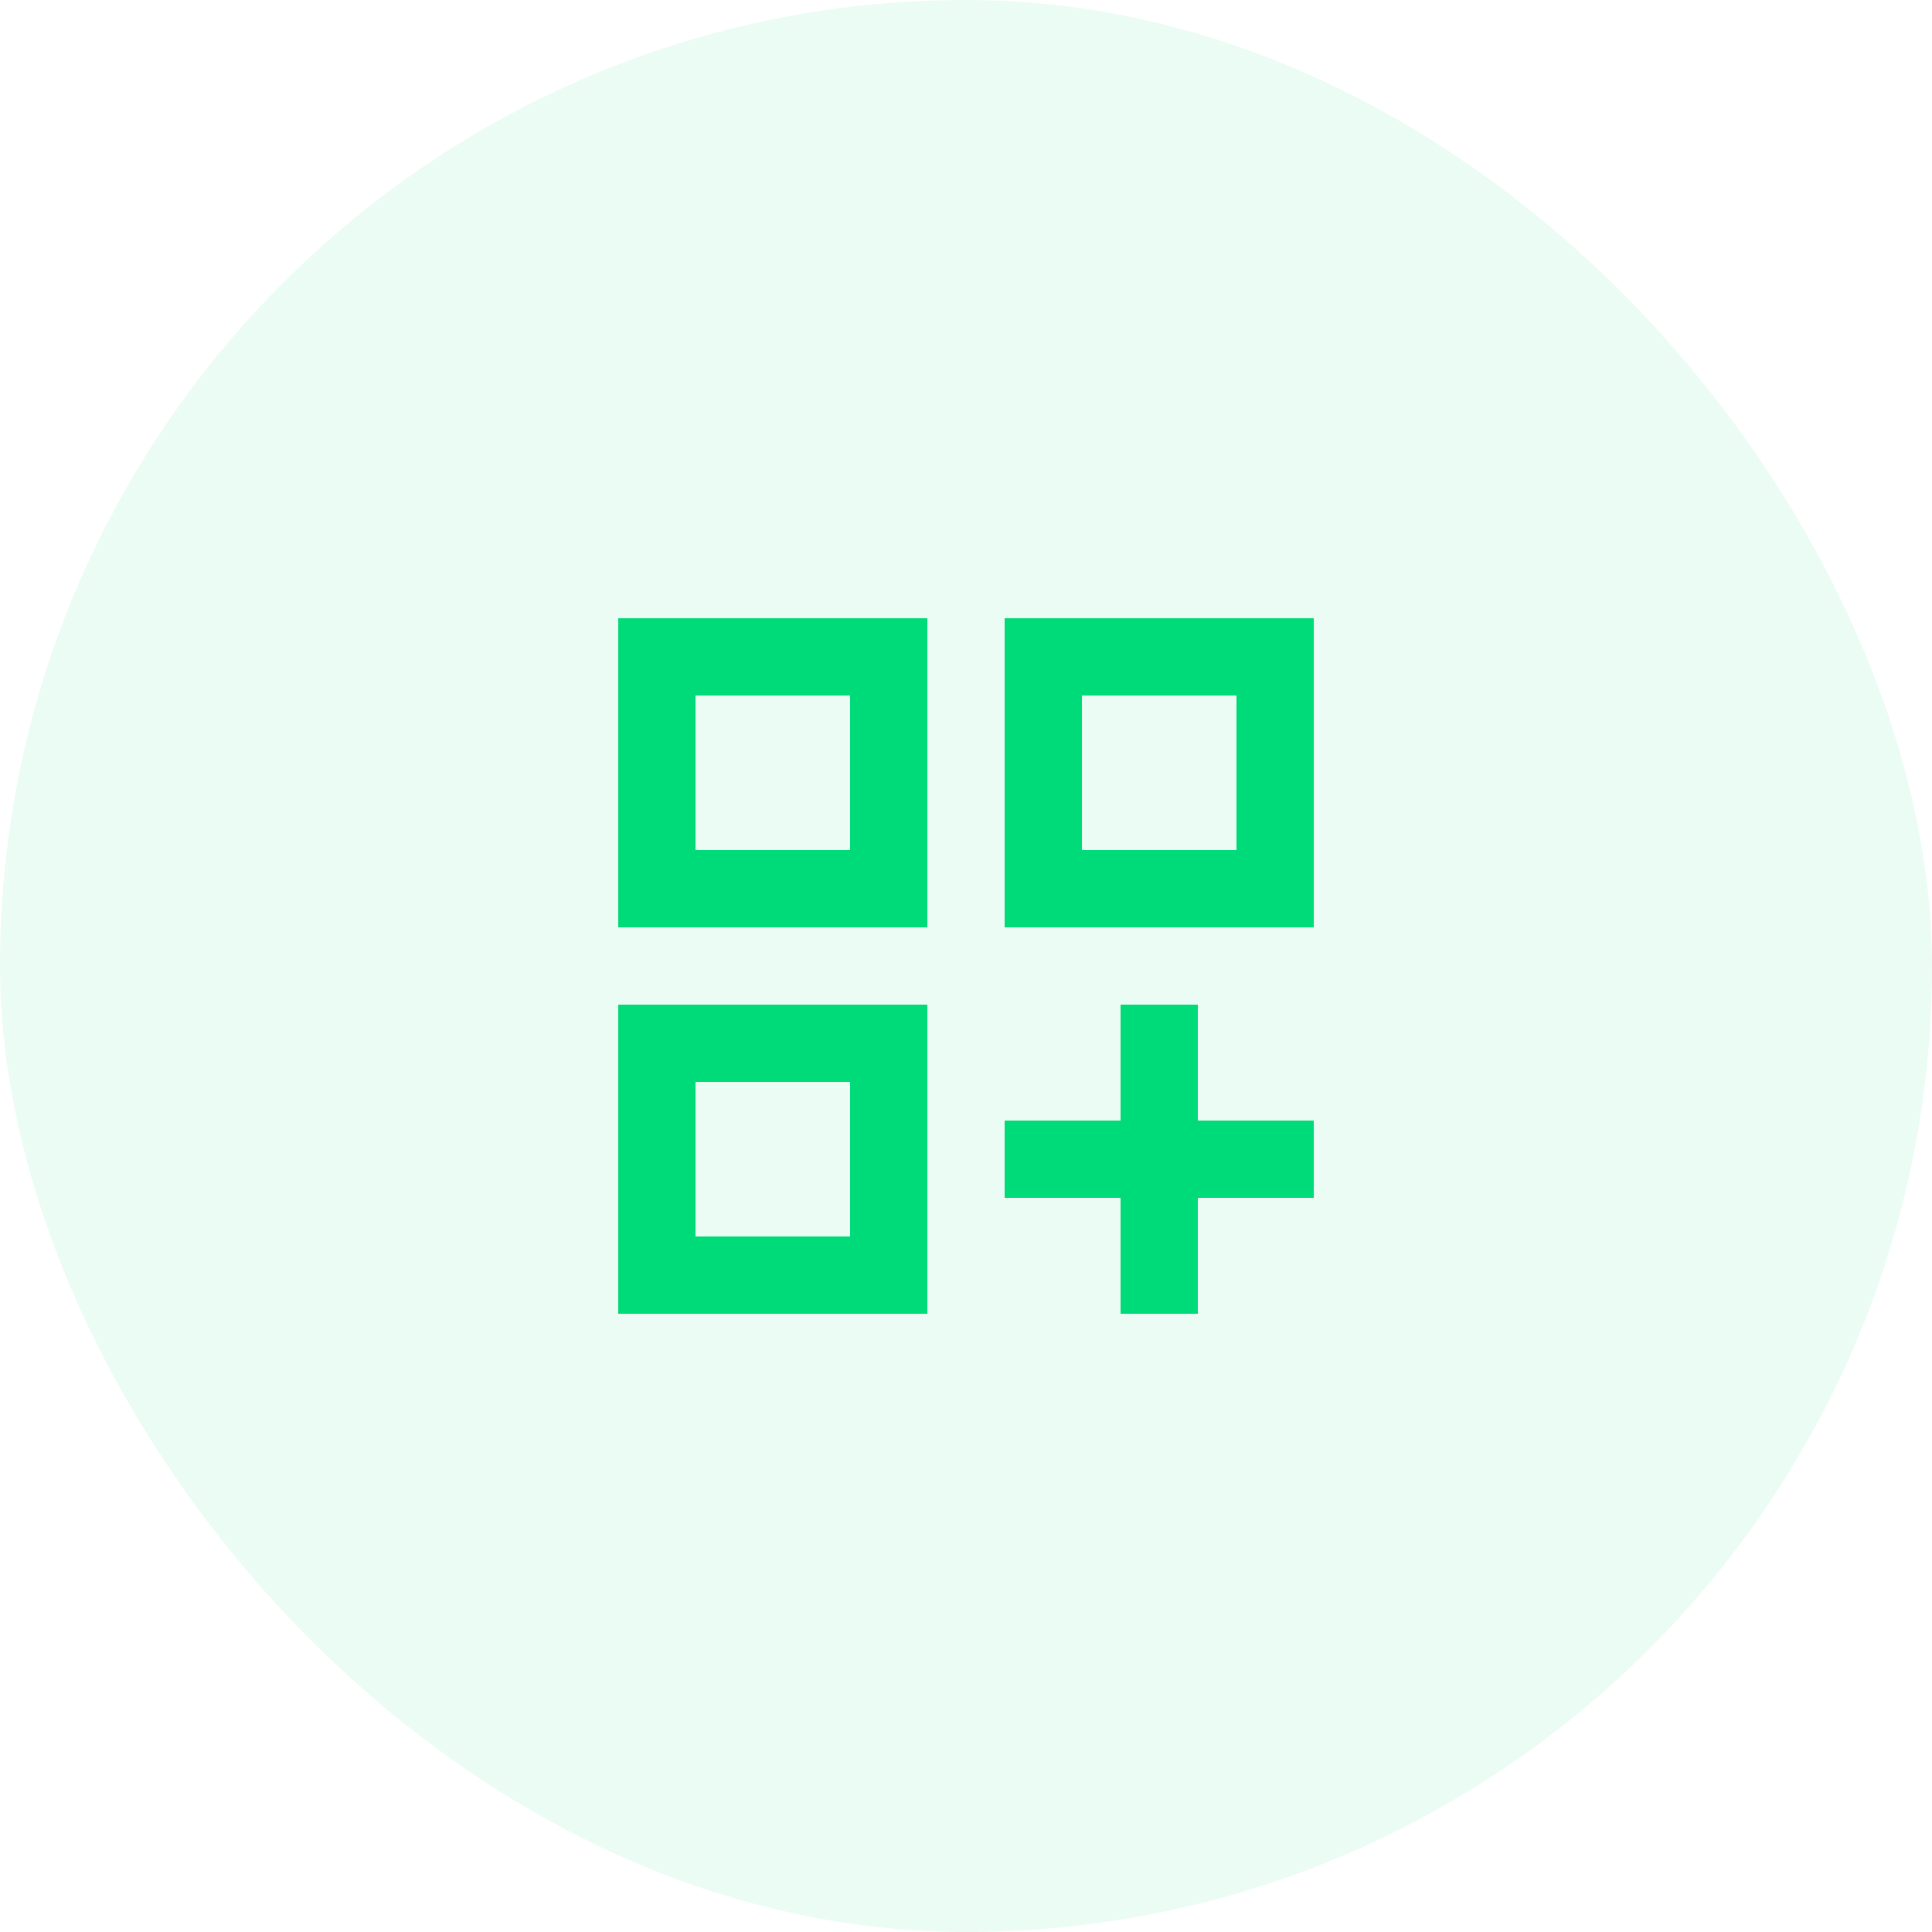
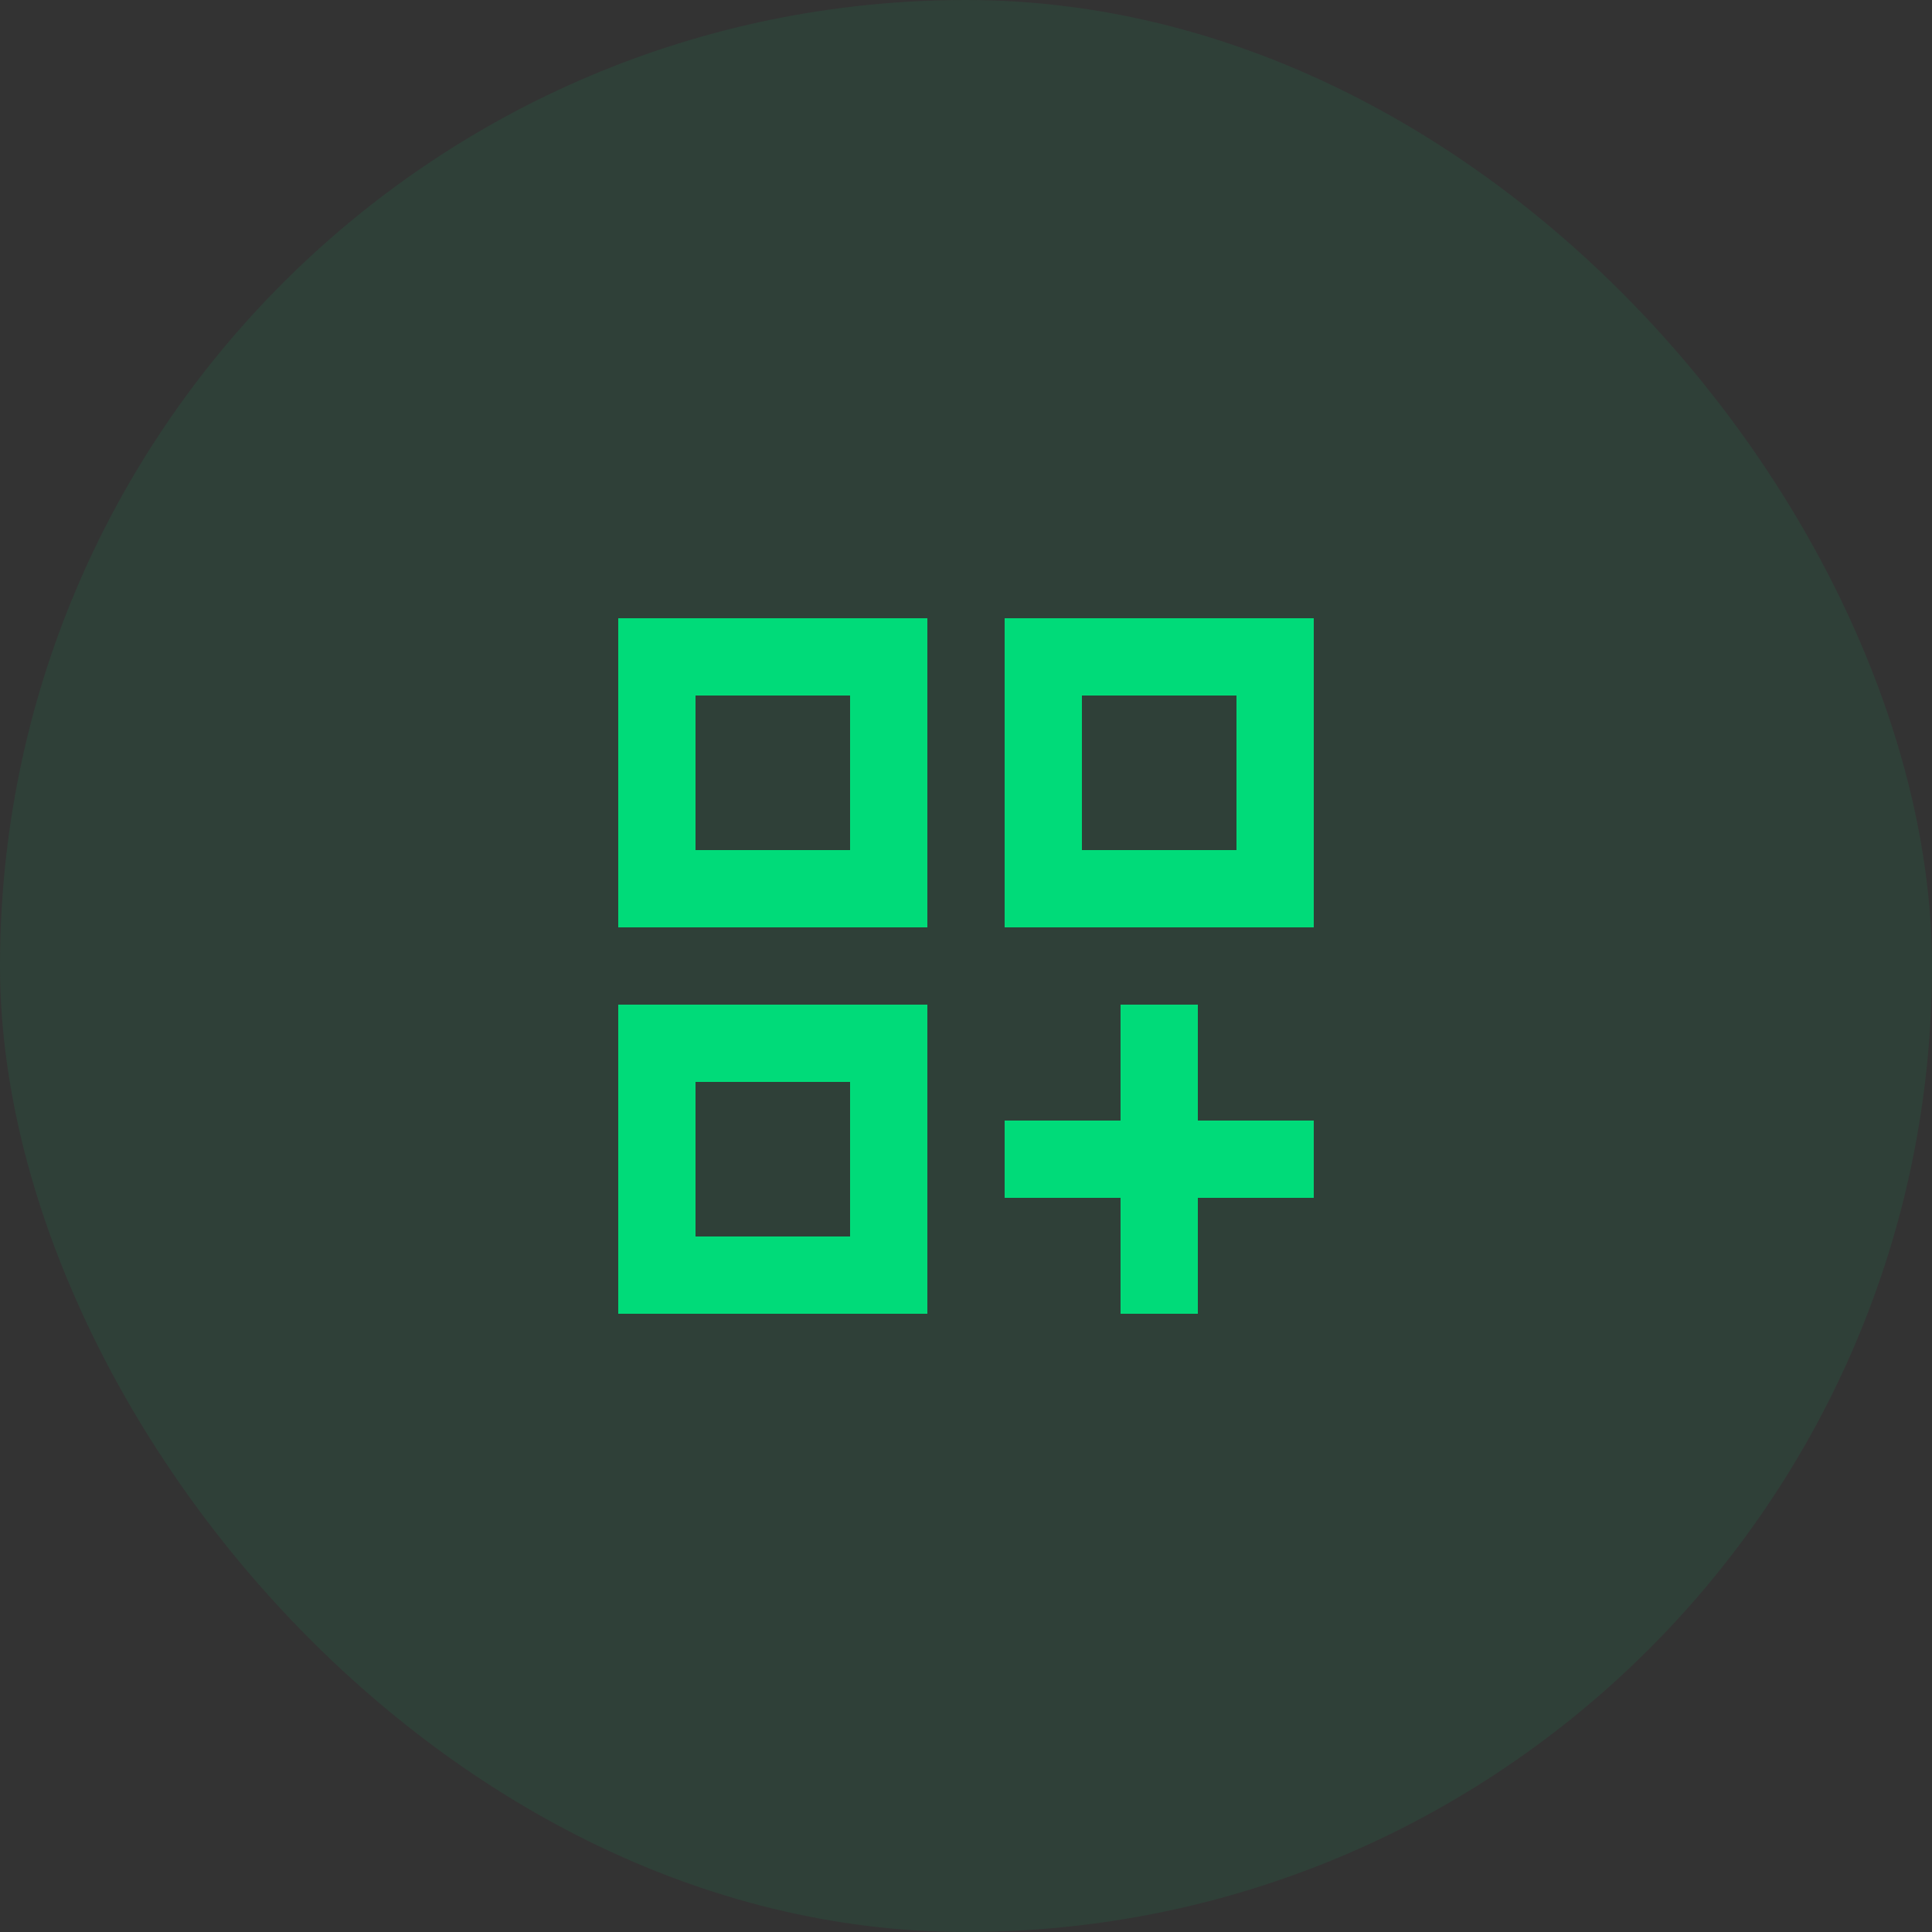
<svg xmlns="http://www.w3.org/2000/svg" width="100" height="100" viewBox="0 0 100 100" fill="none">
  <rect x="0" y="0" width="100" height="100" fill="#333333" stroke="none" />
  <g clip-path="url(#clip0_195_7110)">
-     <rect width="100" height="100" fill="white" />
    <rect width="100" height="100" rx="50" fill="#00DB79" fill-opacity="0.08" />
-     <path d="M32 32H48V48H32V32ZM52 32H68V48H52V32ZM32 52H48V68H32V52ZM58 52H62V58H68V62H62V68H58V62H52V58H58V52ZM56 36V44H64V36H56ZM36 36V44H44V36H36ZM36 56V64H44V56H36Z" fill="#00DB79" />
+     <path d="M32 32H48V48H32V32ZM52 32H68V48H52V32ZM32 52H48V68H32V52ZM58 52H62V58H68V62H62V68H58V62H52V58H58V52ZM56 36V44H64V36H56ZM36 36V44H44V36ZM36 56V64H44V56H36Z" fill="#00DB79" />
  </g>
  <defs>
    <clipPath id="clip0_195_7110">
      <rect width="100" height="100" fill="white" />
    </clipPath>
  </defs>
</svg>